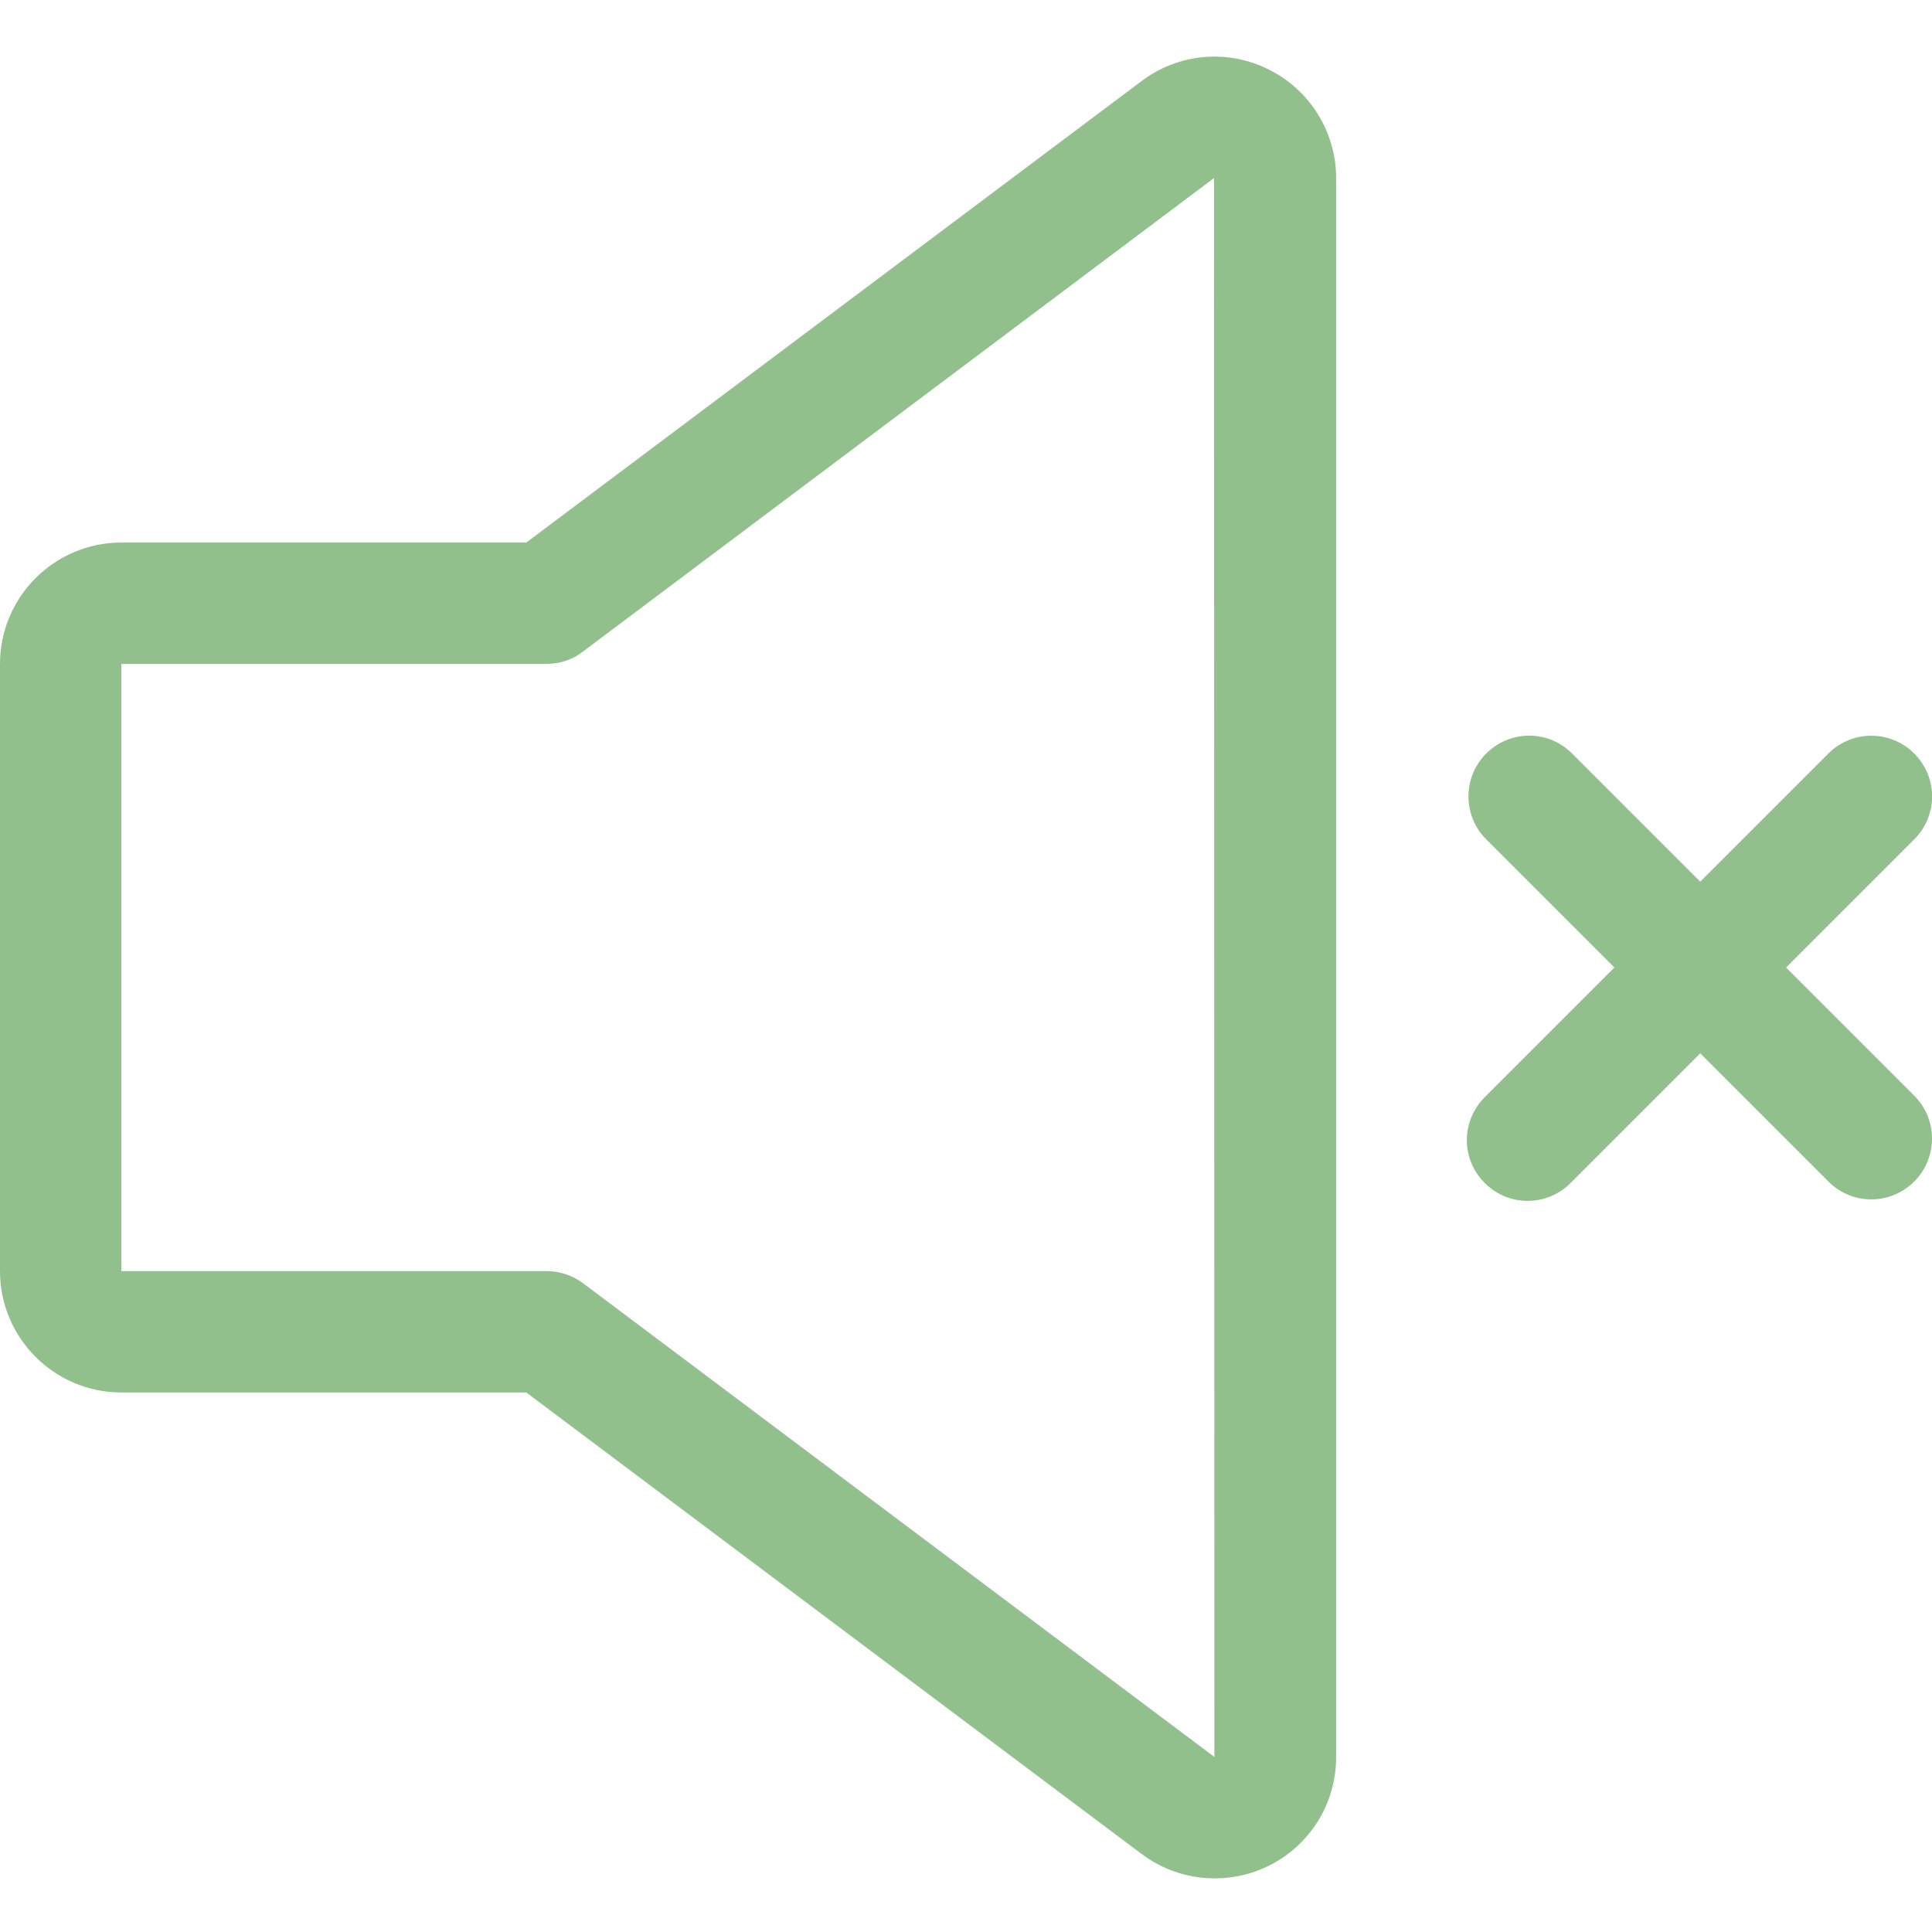
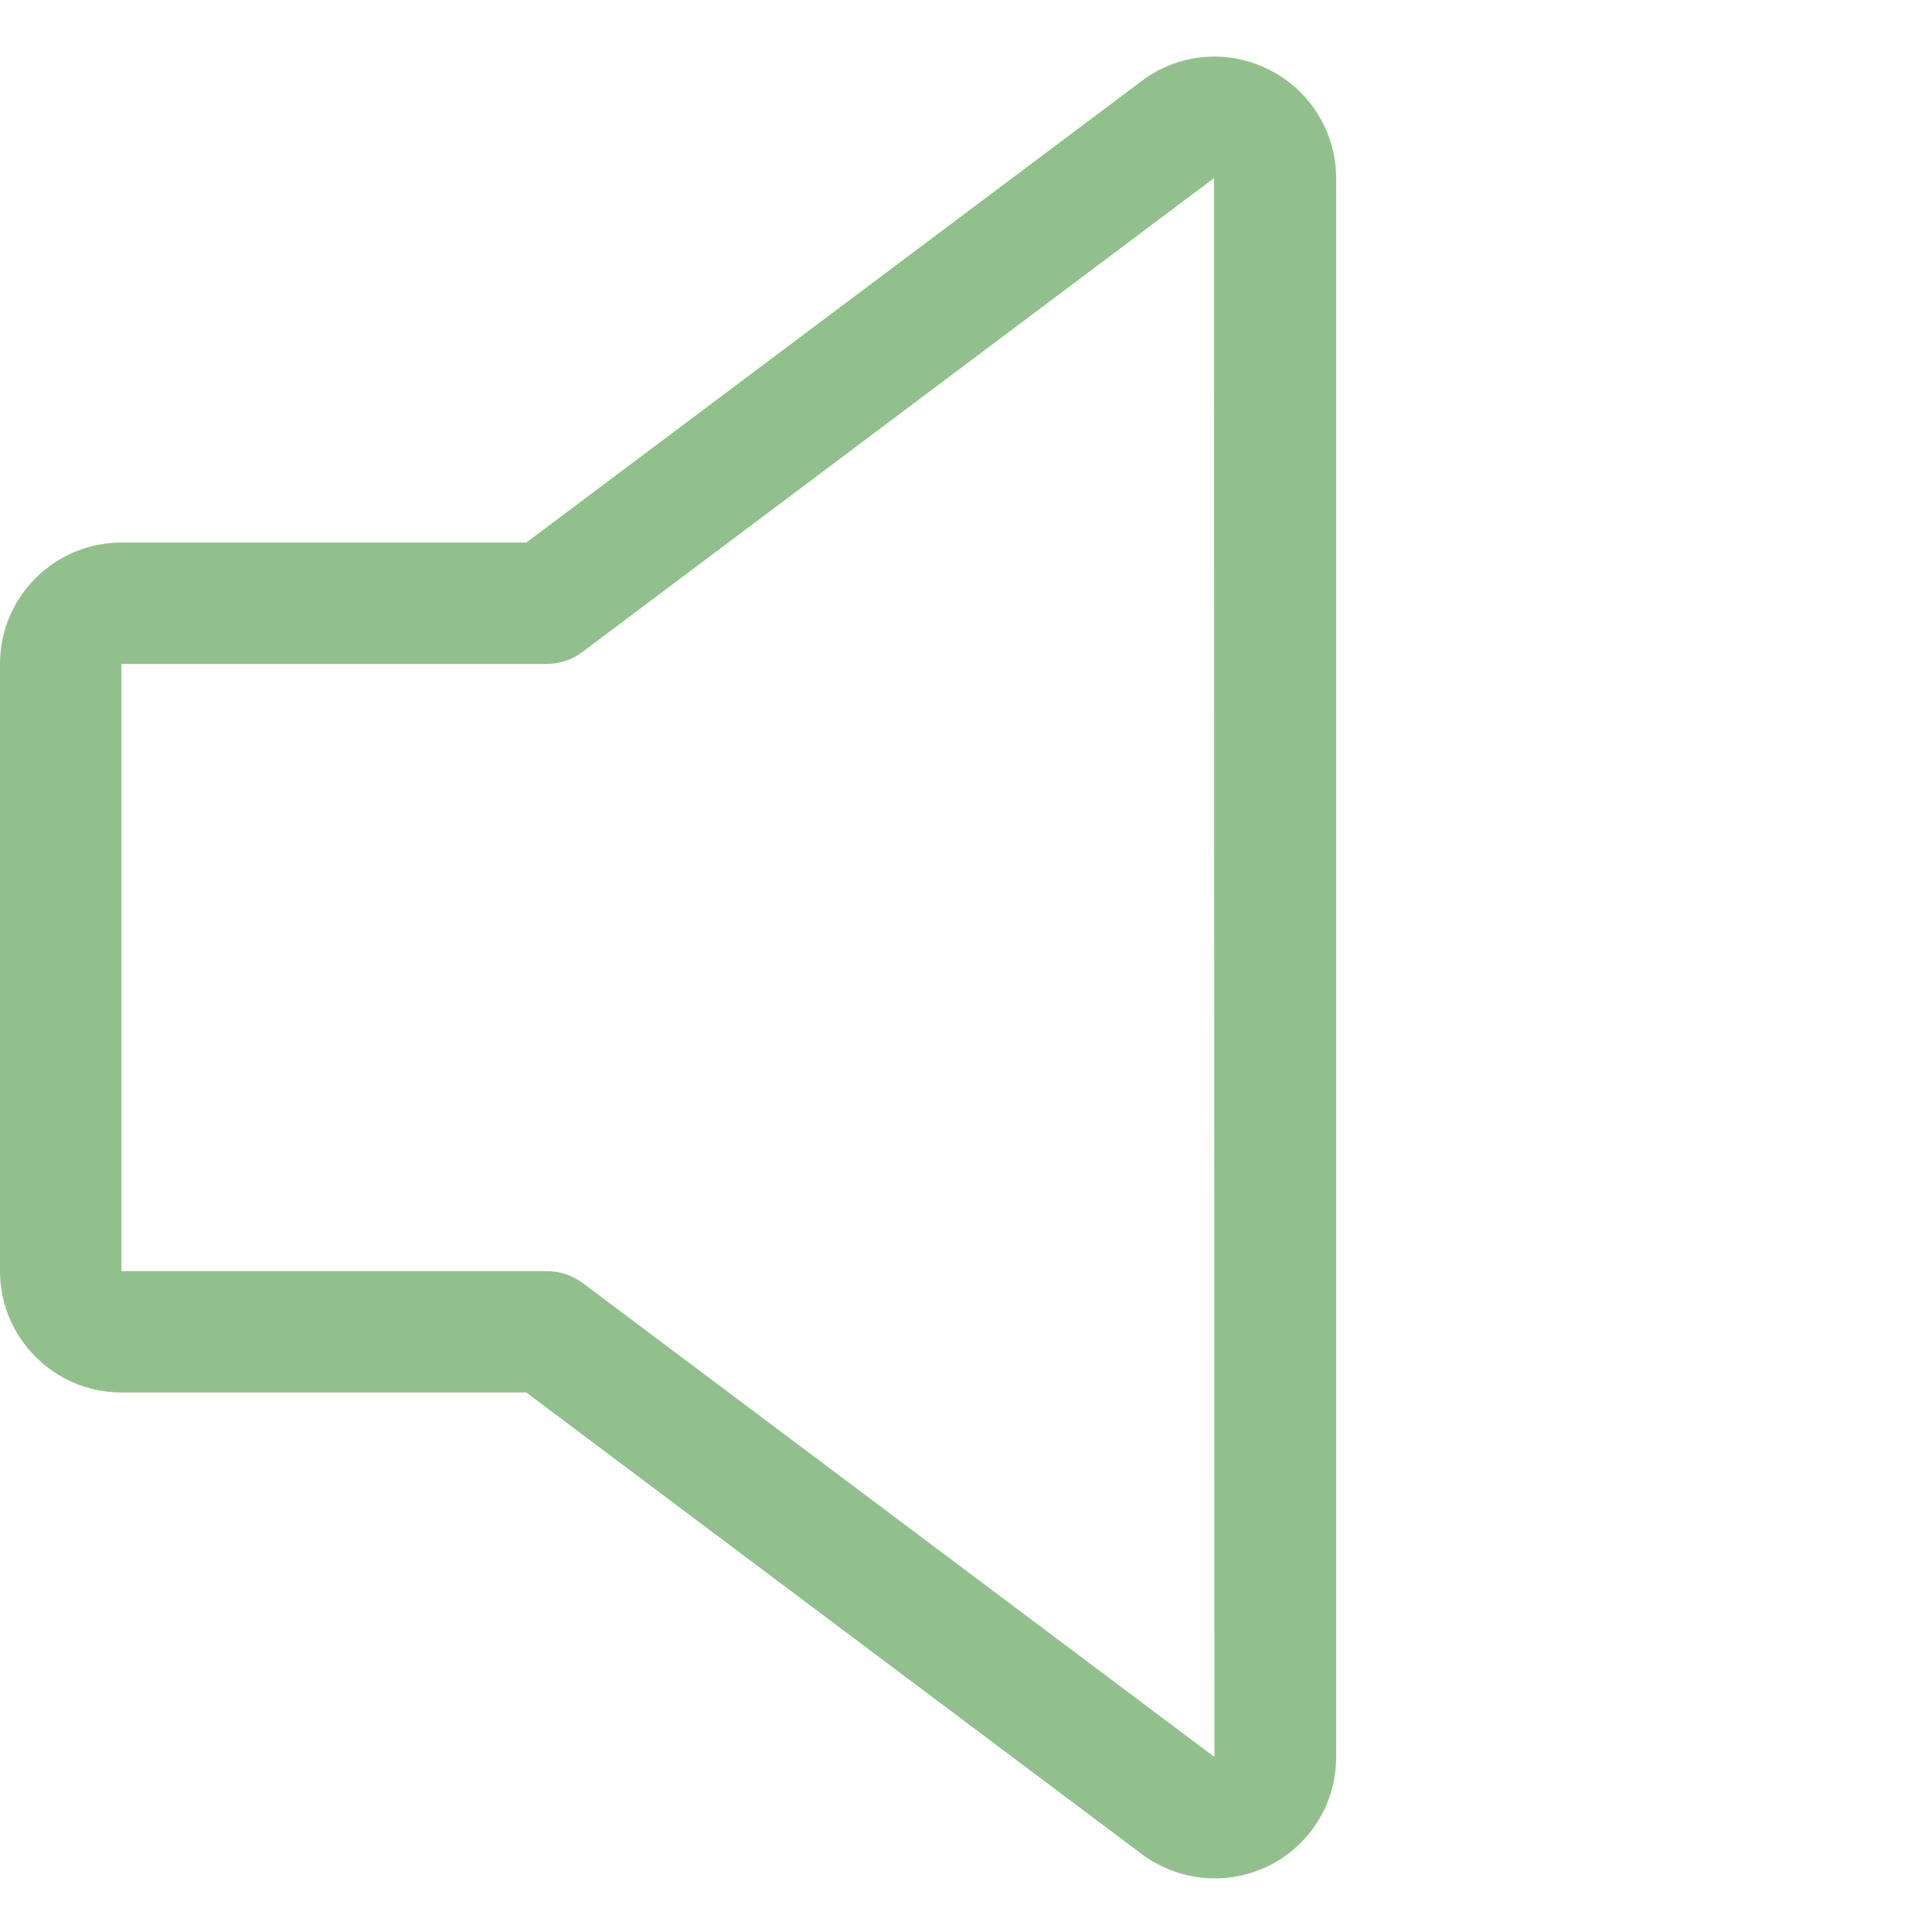
<svg xmlns="http://www.w3.org/2000/svg" version="1.1" id="Ebene_1" x="0px" y="0px" viewBox="0 0 511 511" style="enable-background:new 0 0 511 511;" xml:space="preserve">
  <style type="text/css">
	.st0{fill:#92C08C;}
</style>
  <path class="st0" d="M335.6,18.4c-10.9-5.5-23.9-4.3-33.6,3L139.2,143.5H32.1C14.4,143.5,0,157.9,0,175.6v160.6  c0,17.7,14.4,32.1,32.1,32.1h107.1L302,490.4c14.2,10.6,34.3,7.8,45-6.4c4.2-5.6,6.4-12.3,6.4-19.3V47.1  C353.4,35,346.5,23.8,335.6,18.4z M321.2,464.7l-167-125.3c-2.8-2.1-6.2-3.2-9.6-3.2H32.1V175.6h112.4c3.5,0,6.9-1.1,9.6-3.2  l167-125.3L321.2,464.7L321.2,464.7z" />
-   <path class="st0" d="M472.4,255.9l34.1-34.1c6.2-6.4,6-16.5-0.4-22.7c-6.2-6-16.1-6-22.3,0l-34.1,34.1l-34.1-34.1  c-6.4-6.2-16.5-6-22.7,0.4c-6,6.2-6,16.1,0,22.3l34.1,34.1L392.9,290c-6.4,6.2-6.6,16.3-0.4,22.7c6.2,6.4,16.3,6.6,22.7,0.4  c0.1-0.1,0.3-0.3,0.4-0.4l34.1-34.1l34.1,34.1c6.4,6.2,16.5,6,22.7-0.4c6-6.2,6-16.1,0-22.3L472.4,255.9z" />
</svg>